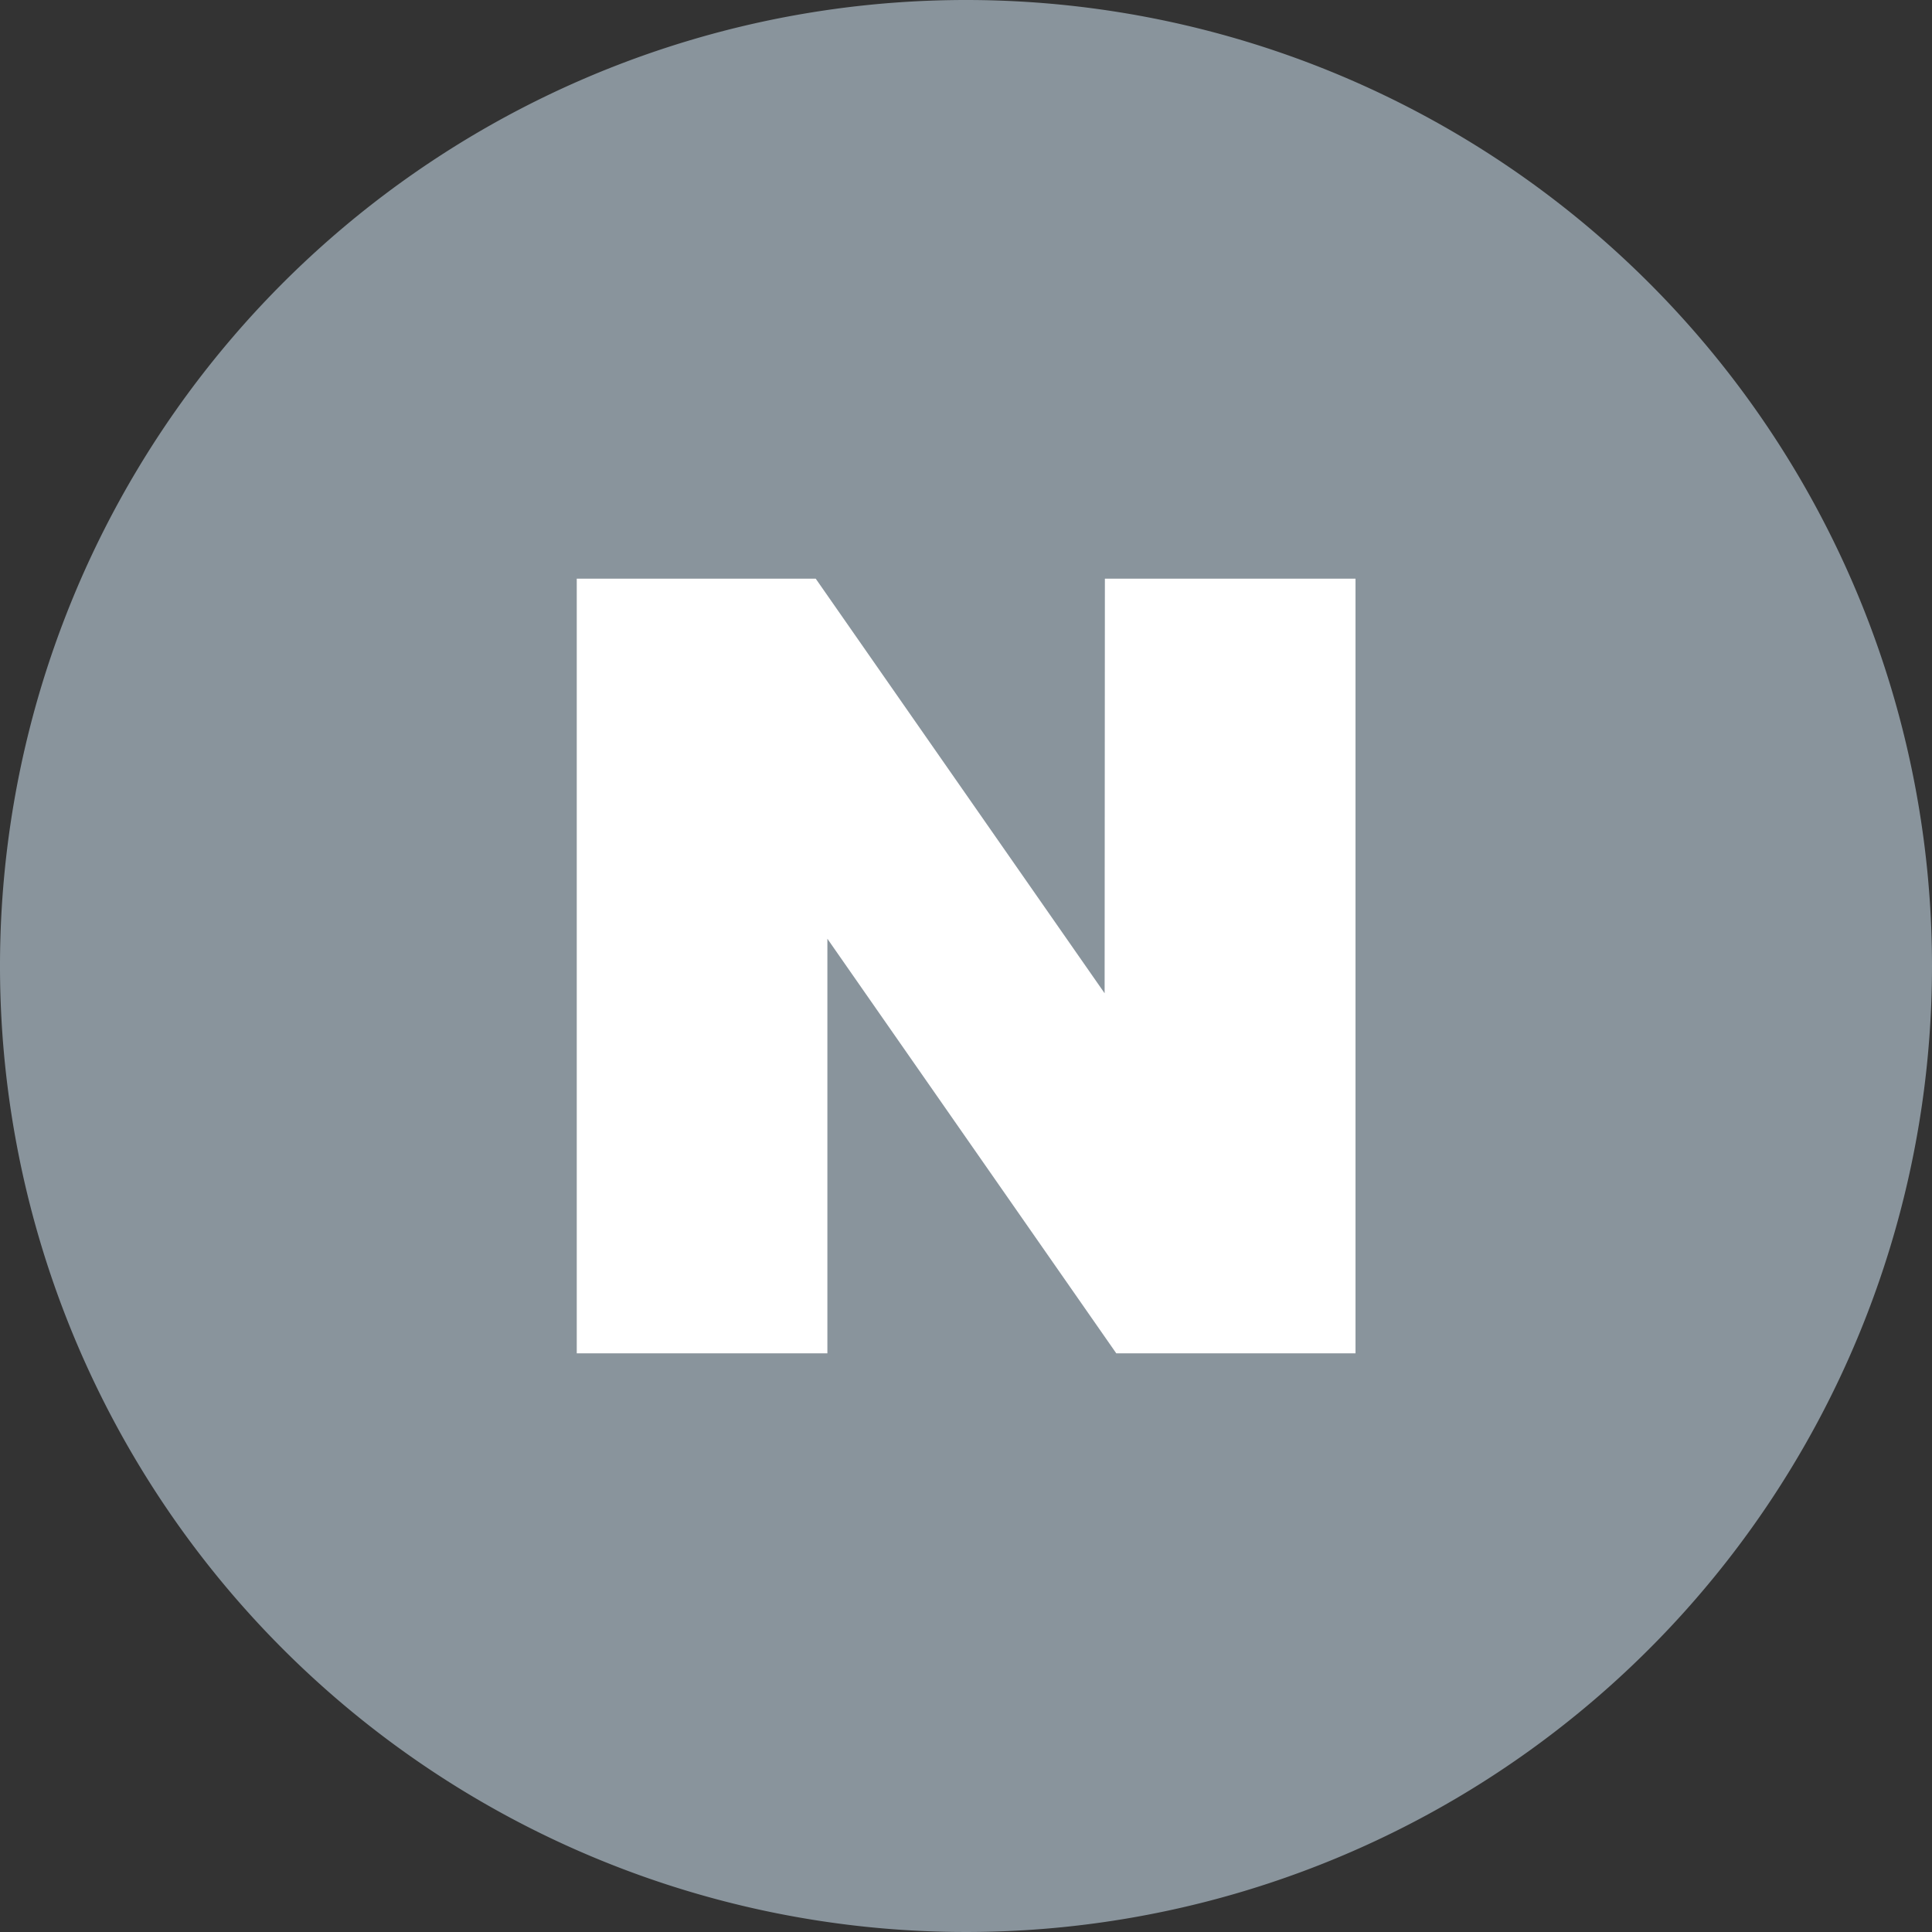
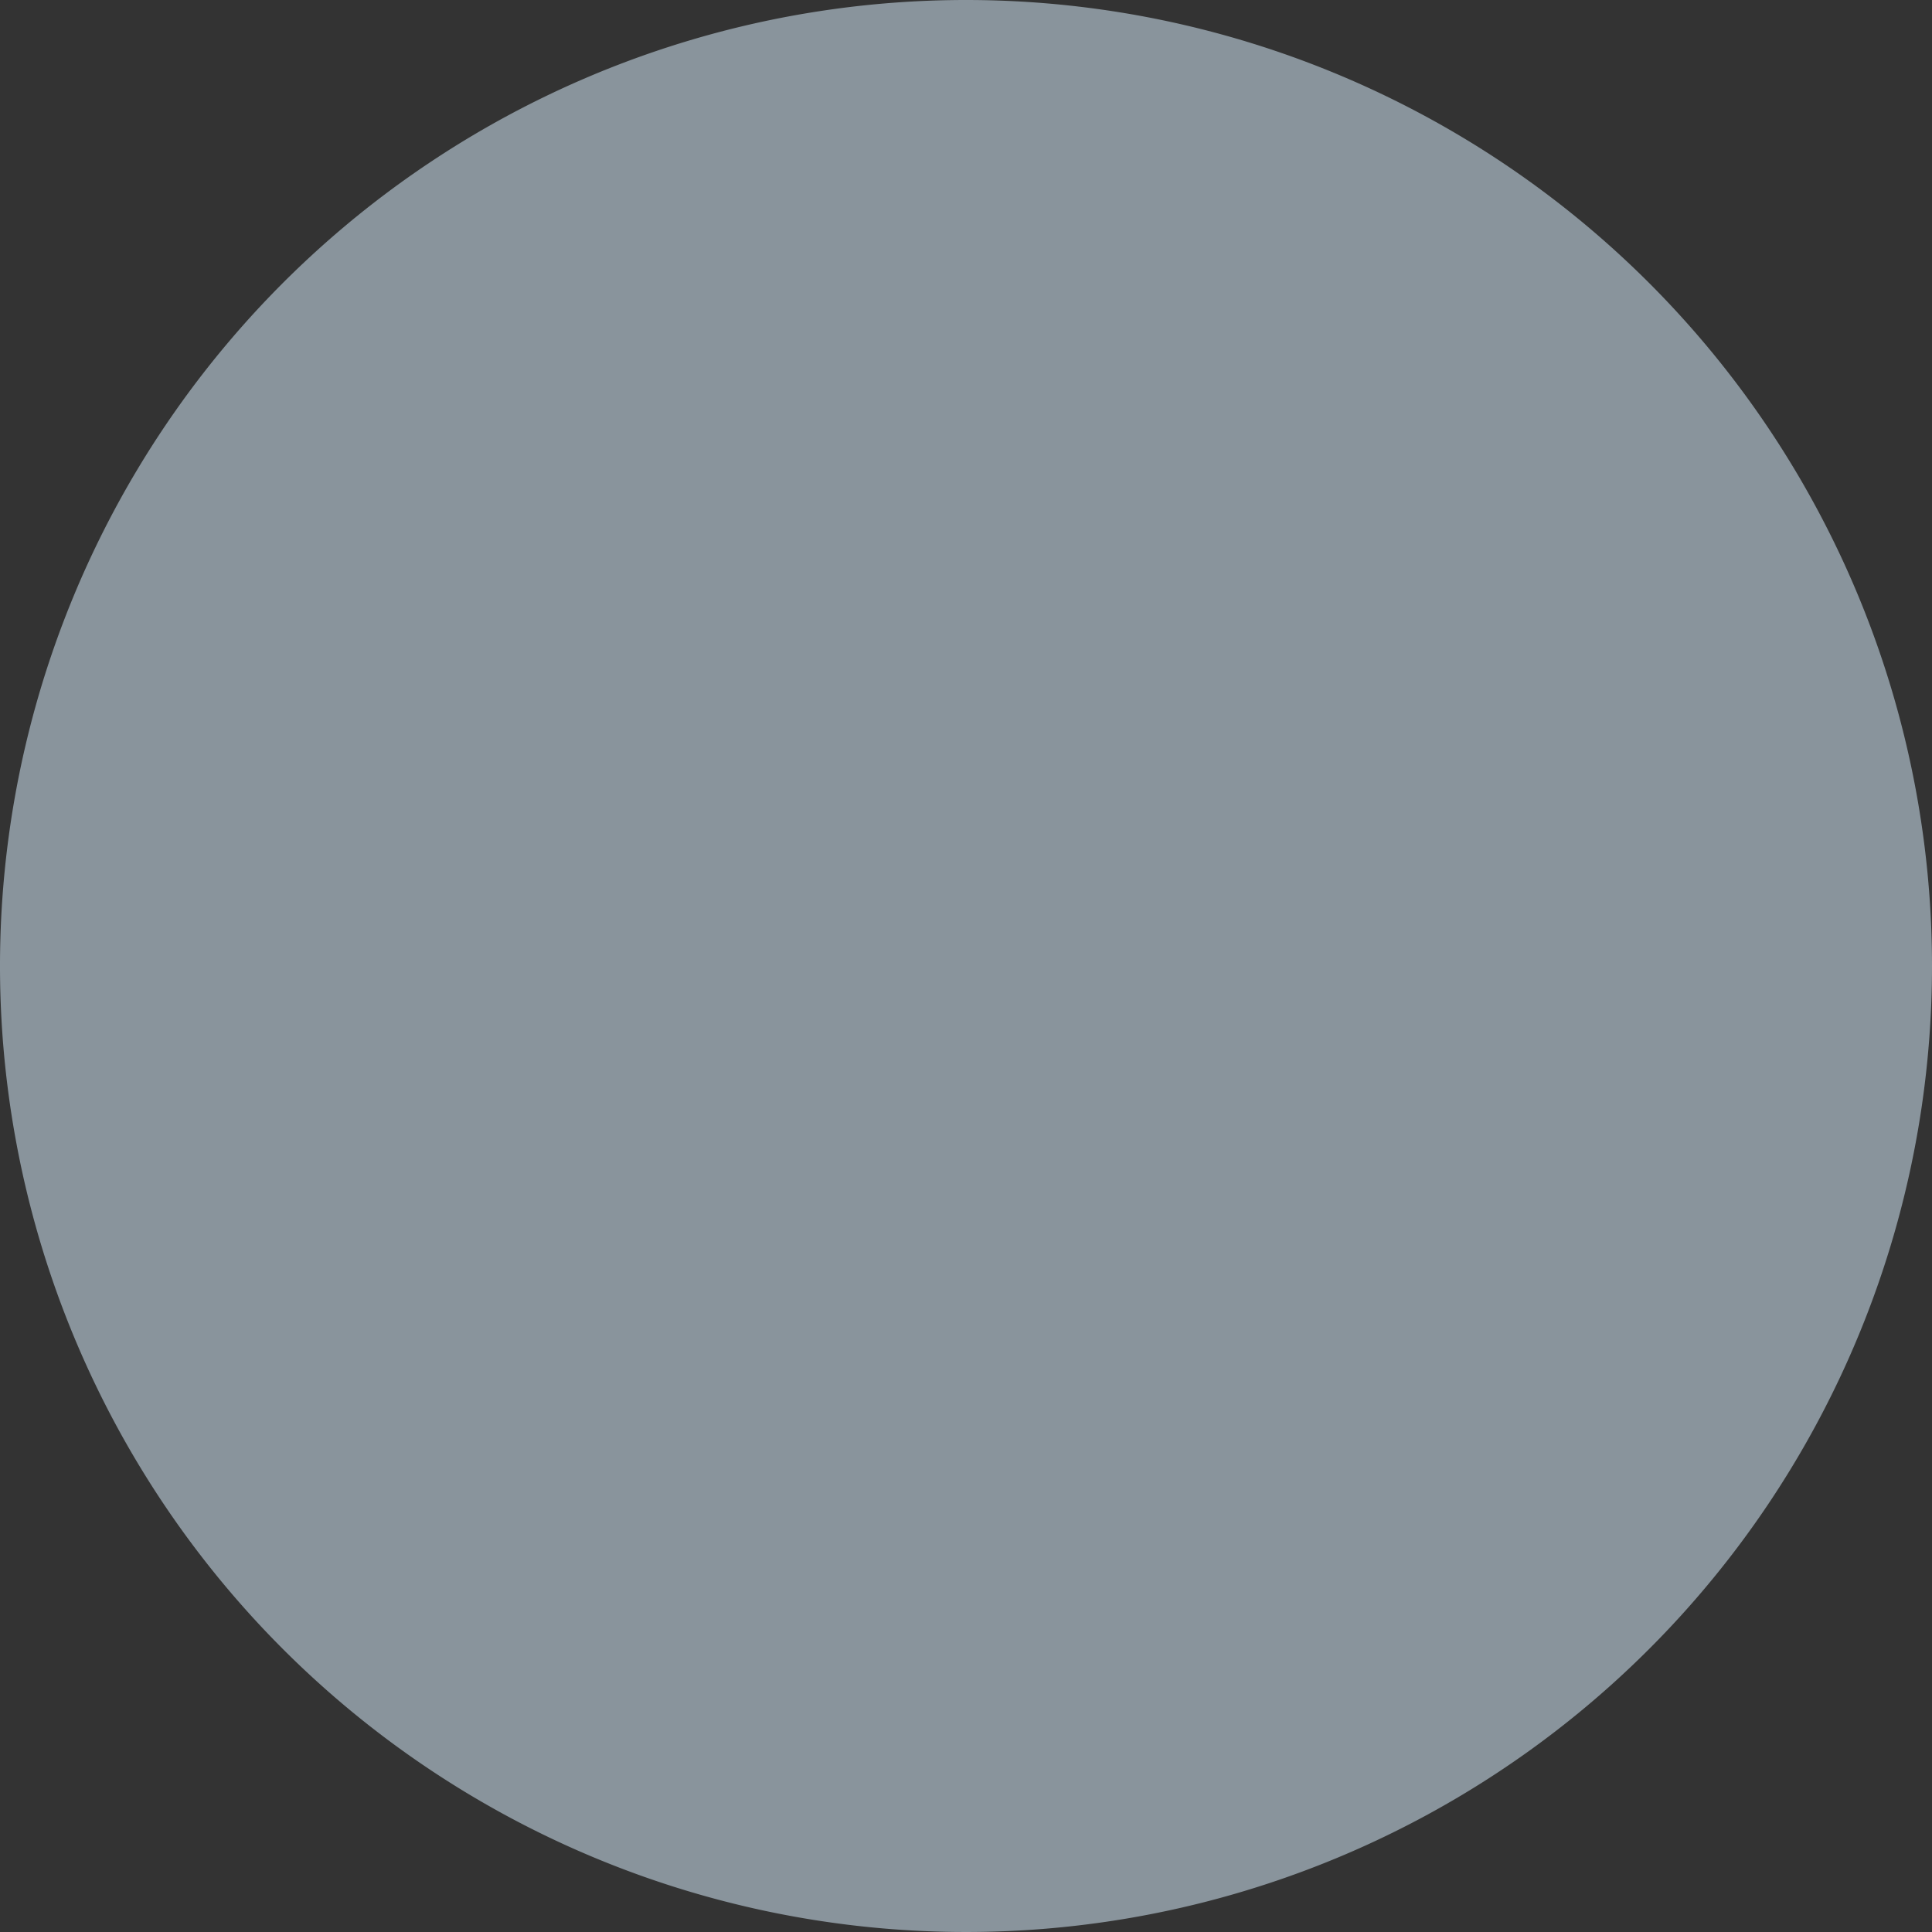
<svg xmlns="http://www.w3.org/2000/svg" id="icon_naver" width="36" height="36" viewBox="0 0 36 36">
  <rect x="0" y="0" width="36" height="36" fill="#333333" stroke="none" />
  <path id="패스_83580" data-name="패스 83580" d="M36,18A18,18,0,1,1,18,0,18,18,0,0,1,36,18" fill="#89949c" fill-rule="evenodd" />
-   <path id="패스_83581" data-name="패스 83581" d="M20.583,18.508,15.2,10.783H10.747V25.217h4.67V17.492L20.8,25.217h4.458V10.783h-4.67Z" fill="#fff" fill-rule="evenodd" />
</svg>